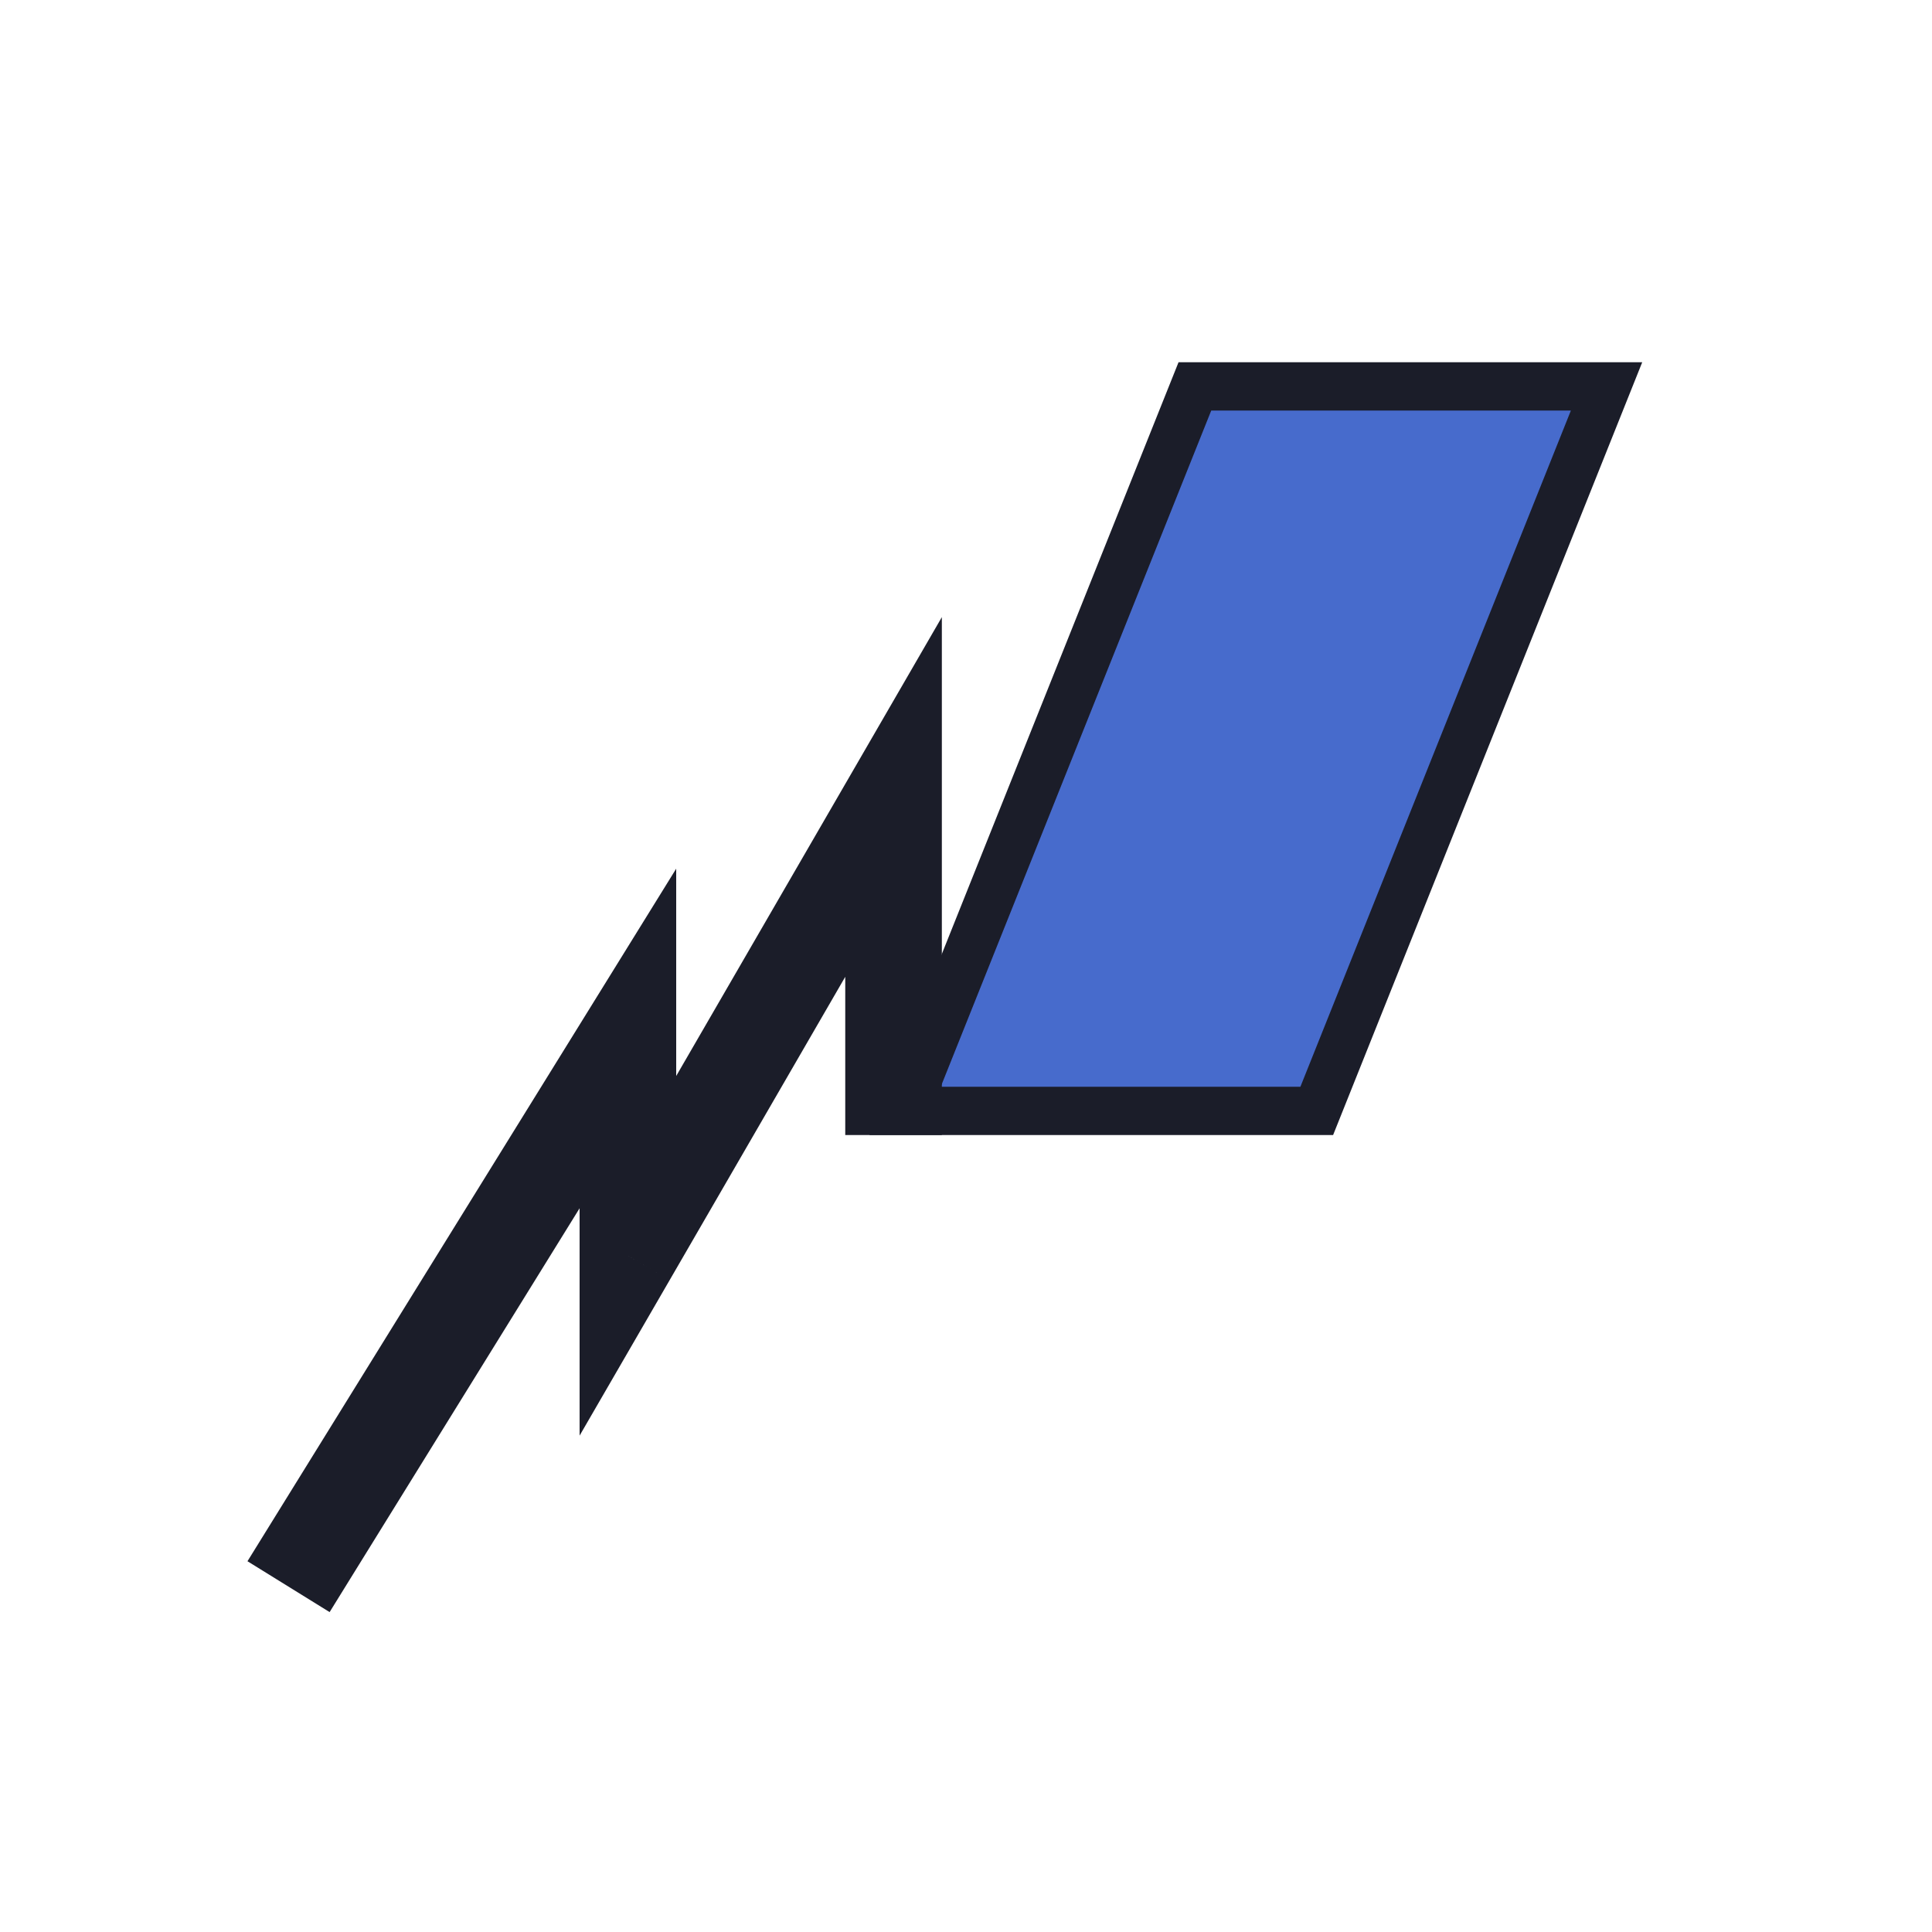
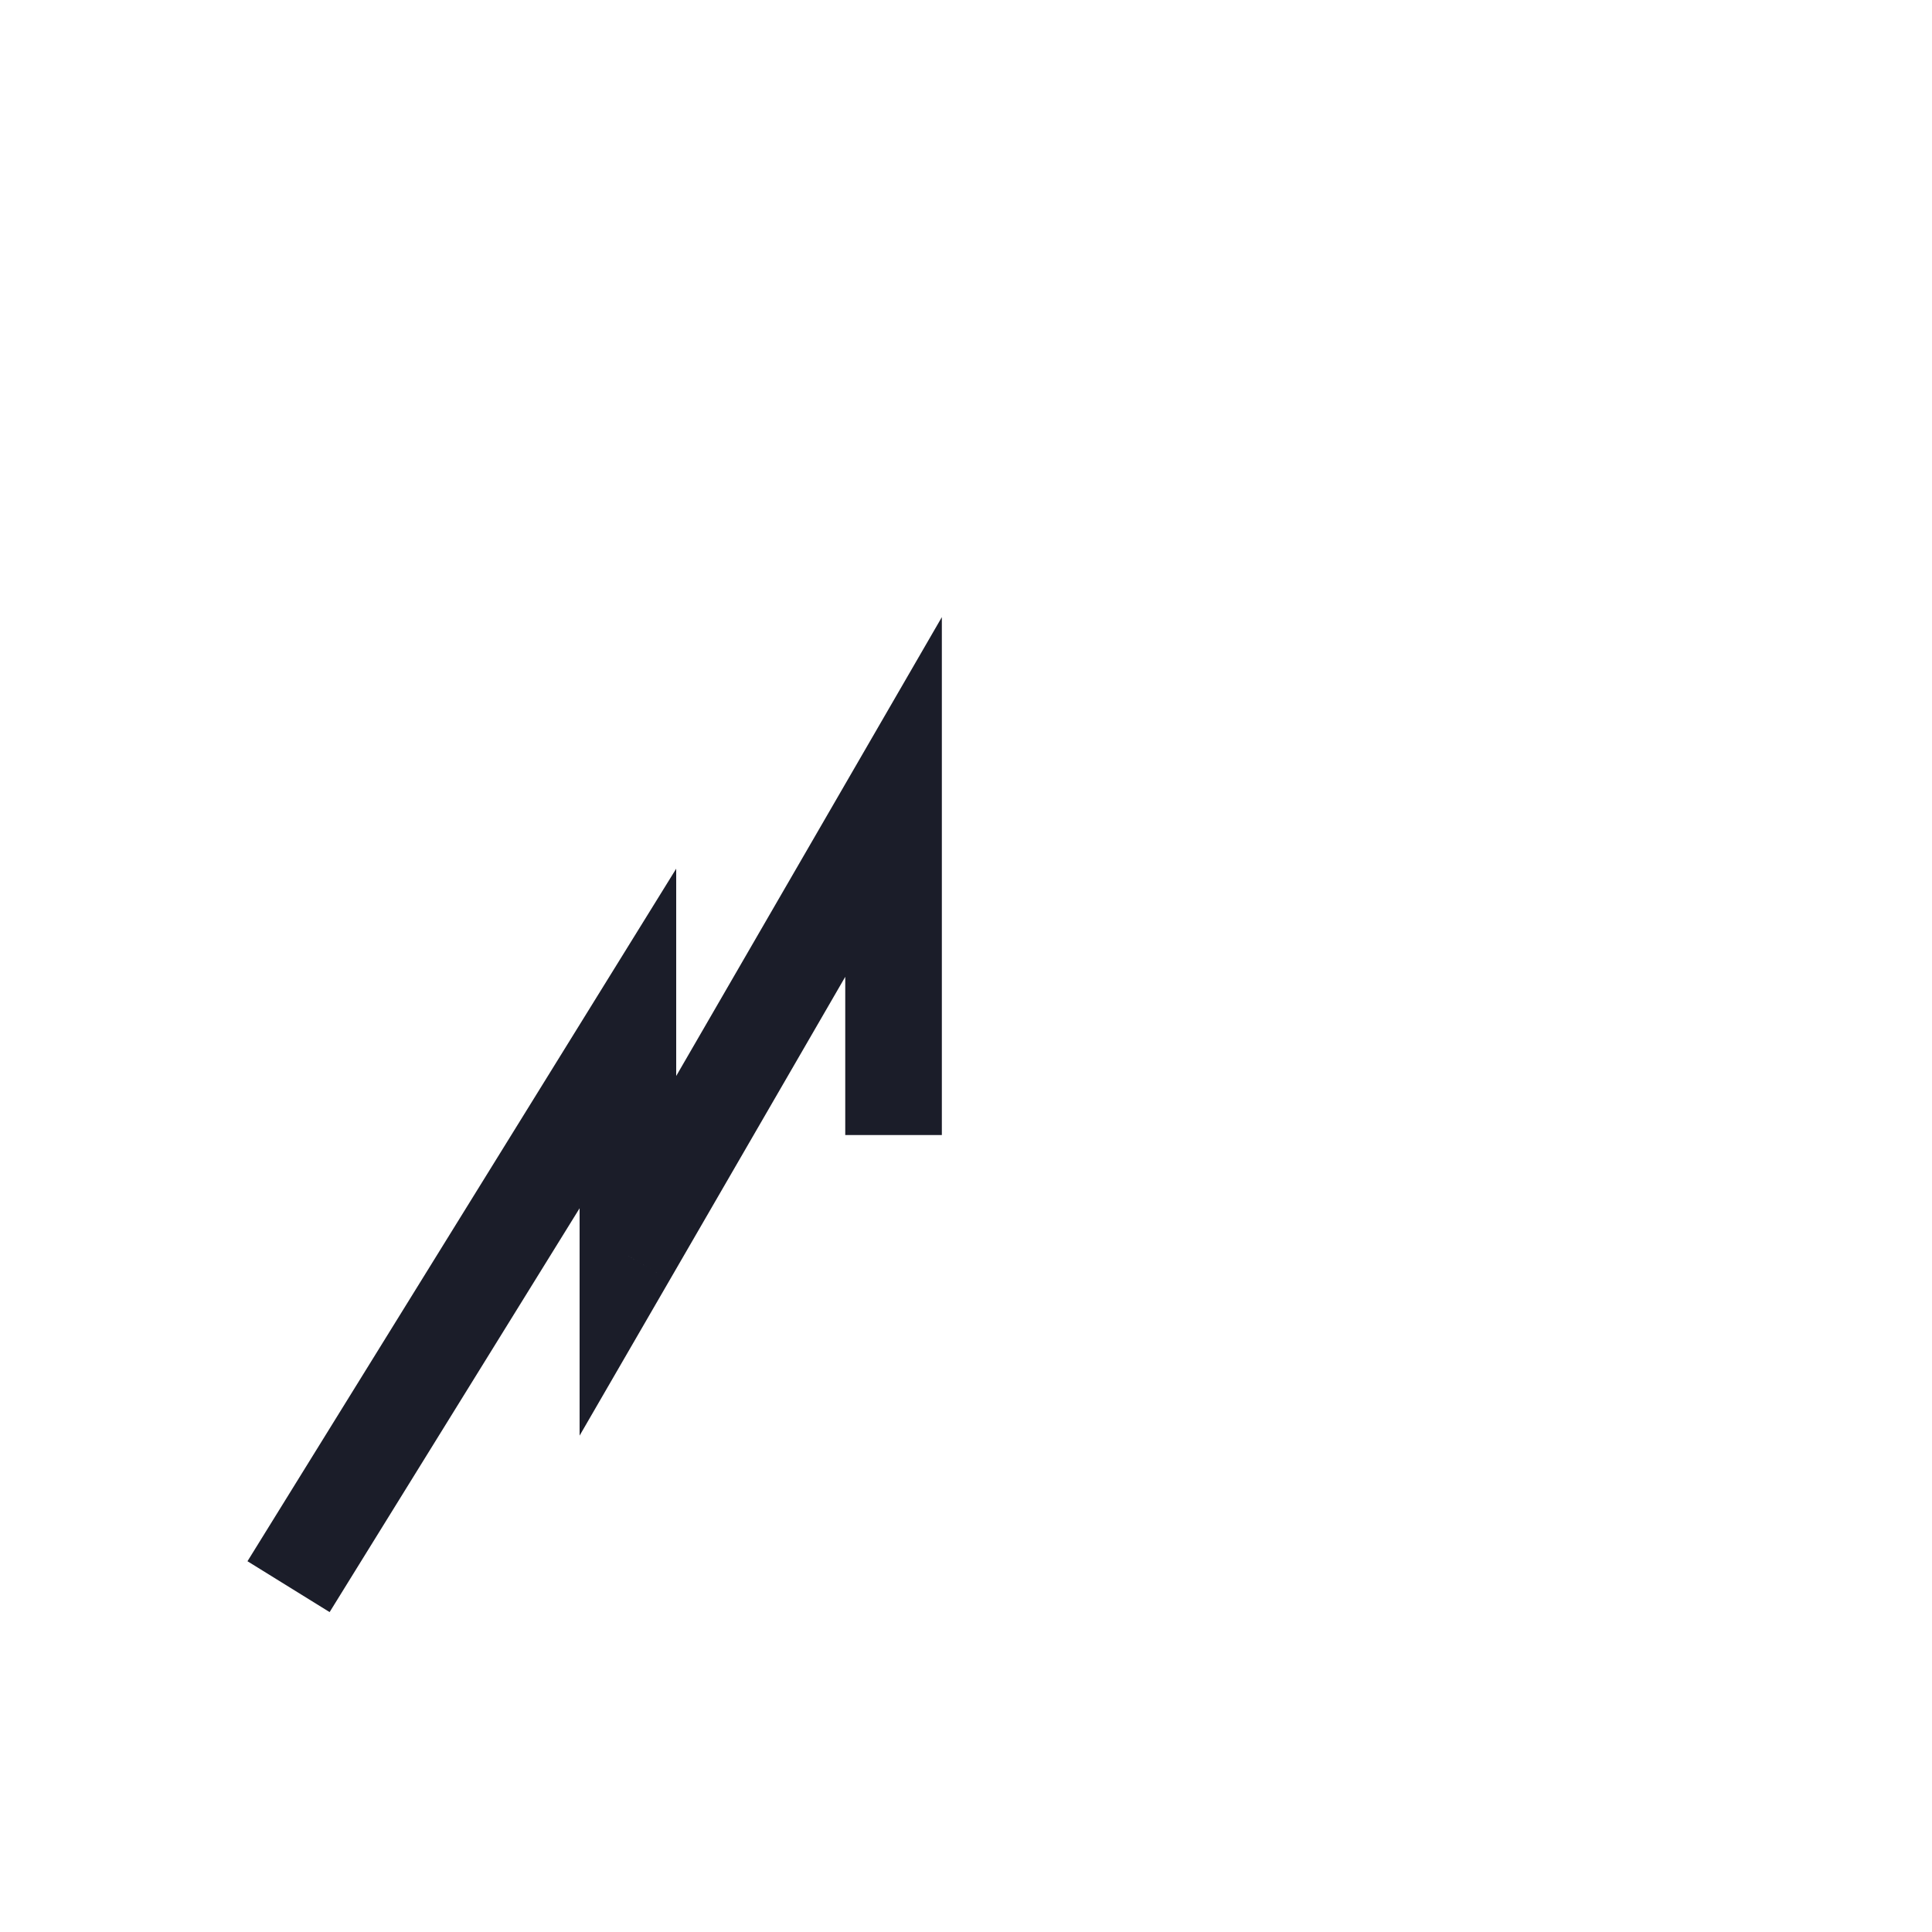
<svg xmlns="http://www.w3.org/2000/svg" width="64" height="64" viewBox="0 0 64 64" fill="none">
-   <path d="M29.982 36.8L39.582 12.8H53.219L43.619 36.8H29.982Z" fill="#476BCC" stroke="#1B1D29" stroke-width="1.6" />
  <path d="M9.04 50.358L8.198 51.718L10.919 53.403L11.761 52.042L9.04 50.358ZM20.8 34.4H22.4V28.776L19.44 33.558L20.8 34.4ZM20.8 41.6H19.2V47.557L22.185 42.402L20.8 41.6ZM29.6 26.4H31.2V20.443L28.216 25.598L29.6 26.4ZM11.761 52.042L22.161 35.242L19.44 33.558L9.04 50.358L11.761 52.042ZM19.2 34.4V41.6H22.4V34.4H19.2ZM22.185 42.402L30.985 27.202L28.216 25.598L19.416 40.798L22.185 42.402ZM28 26.4V37.6H31.2V26.4H28Z" fill="#1B1D29" />
</svg>